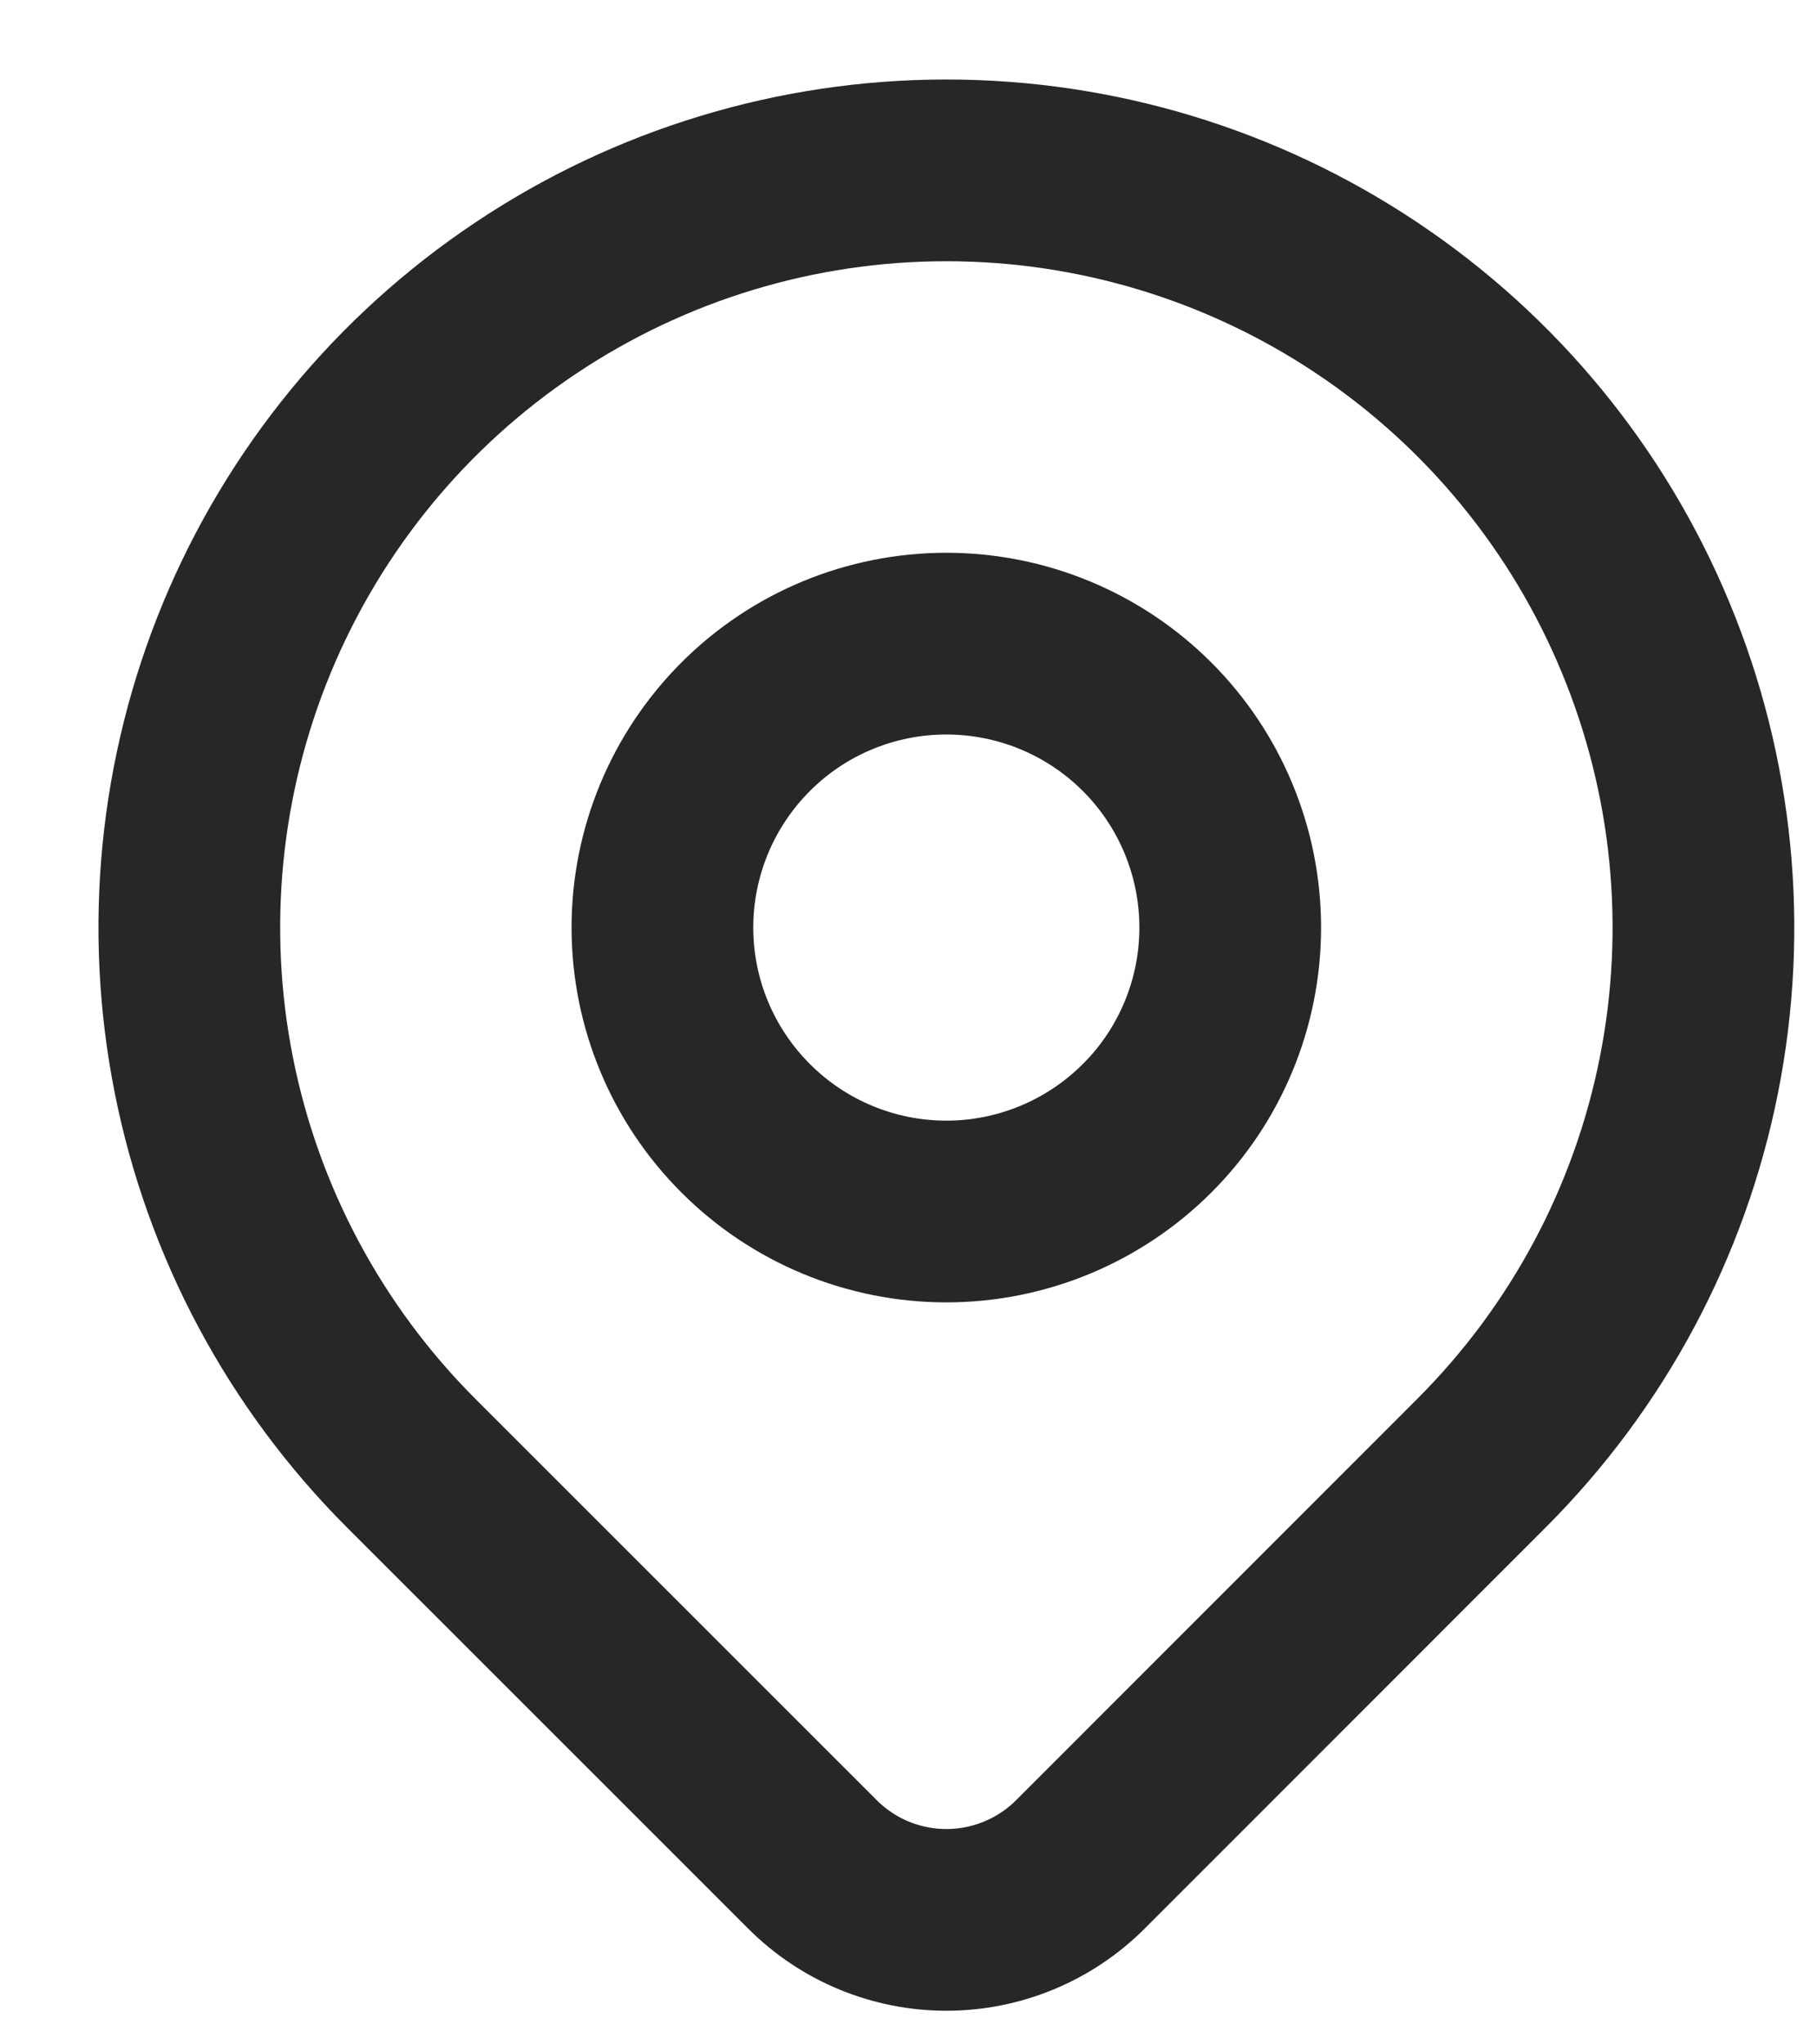
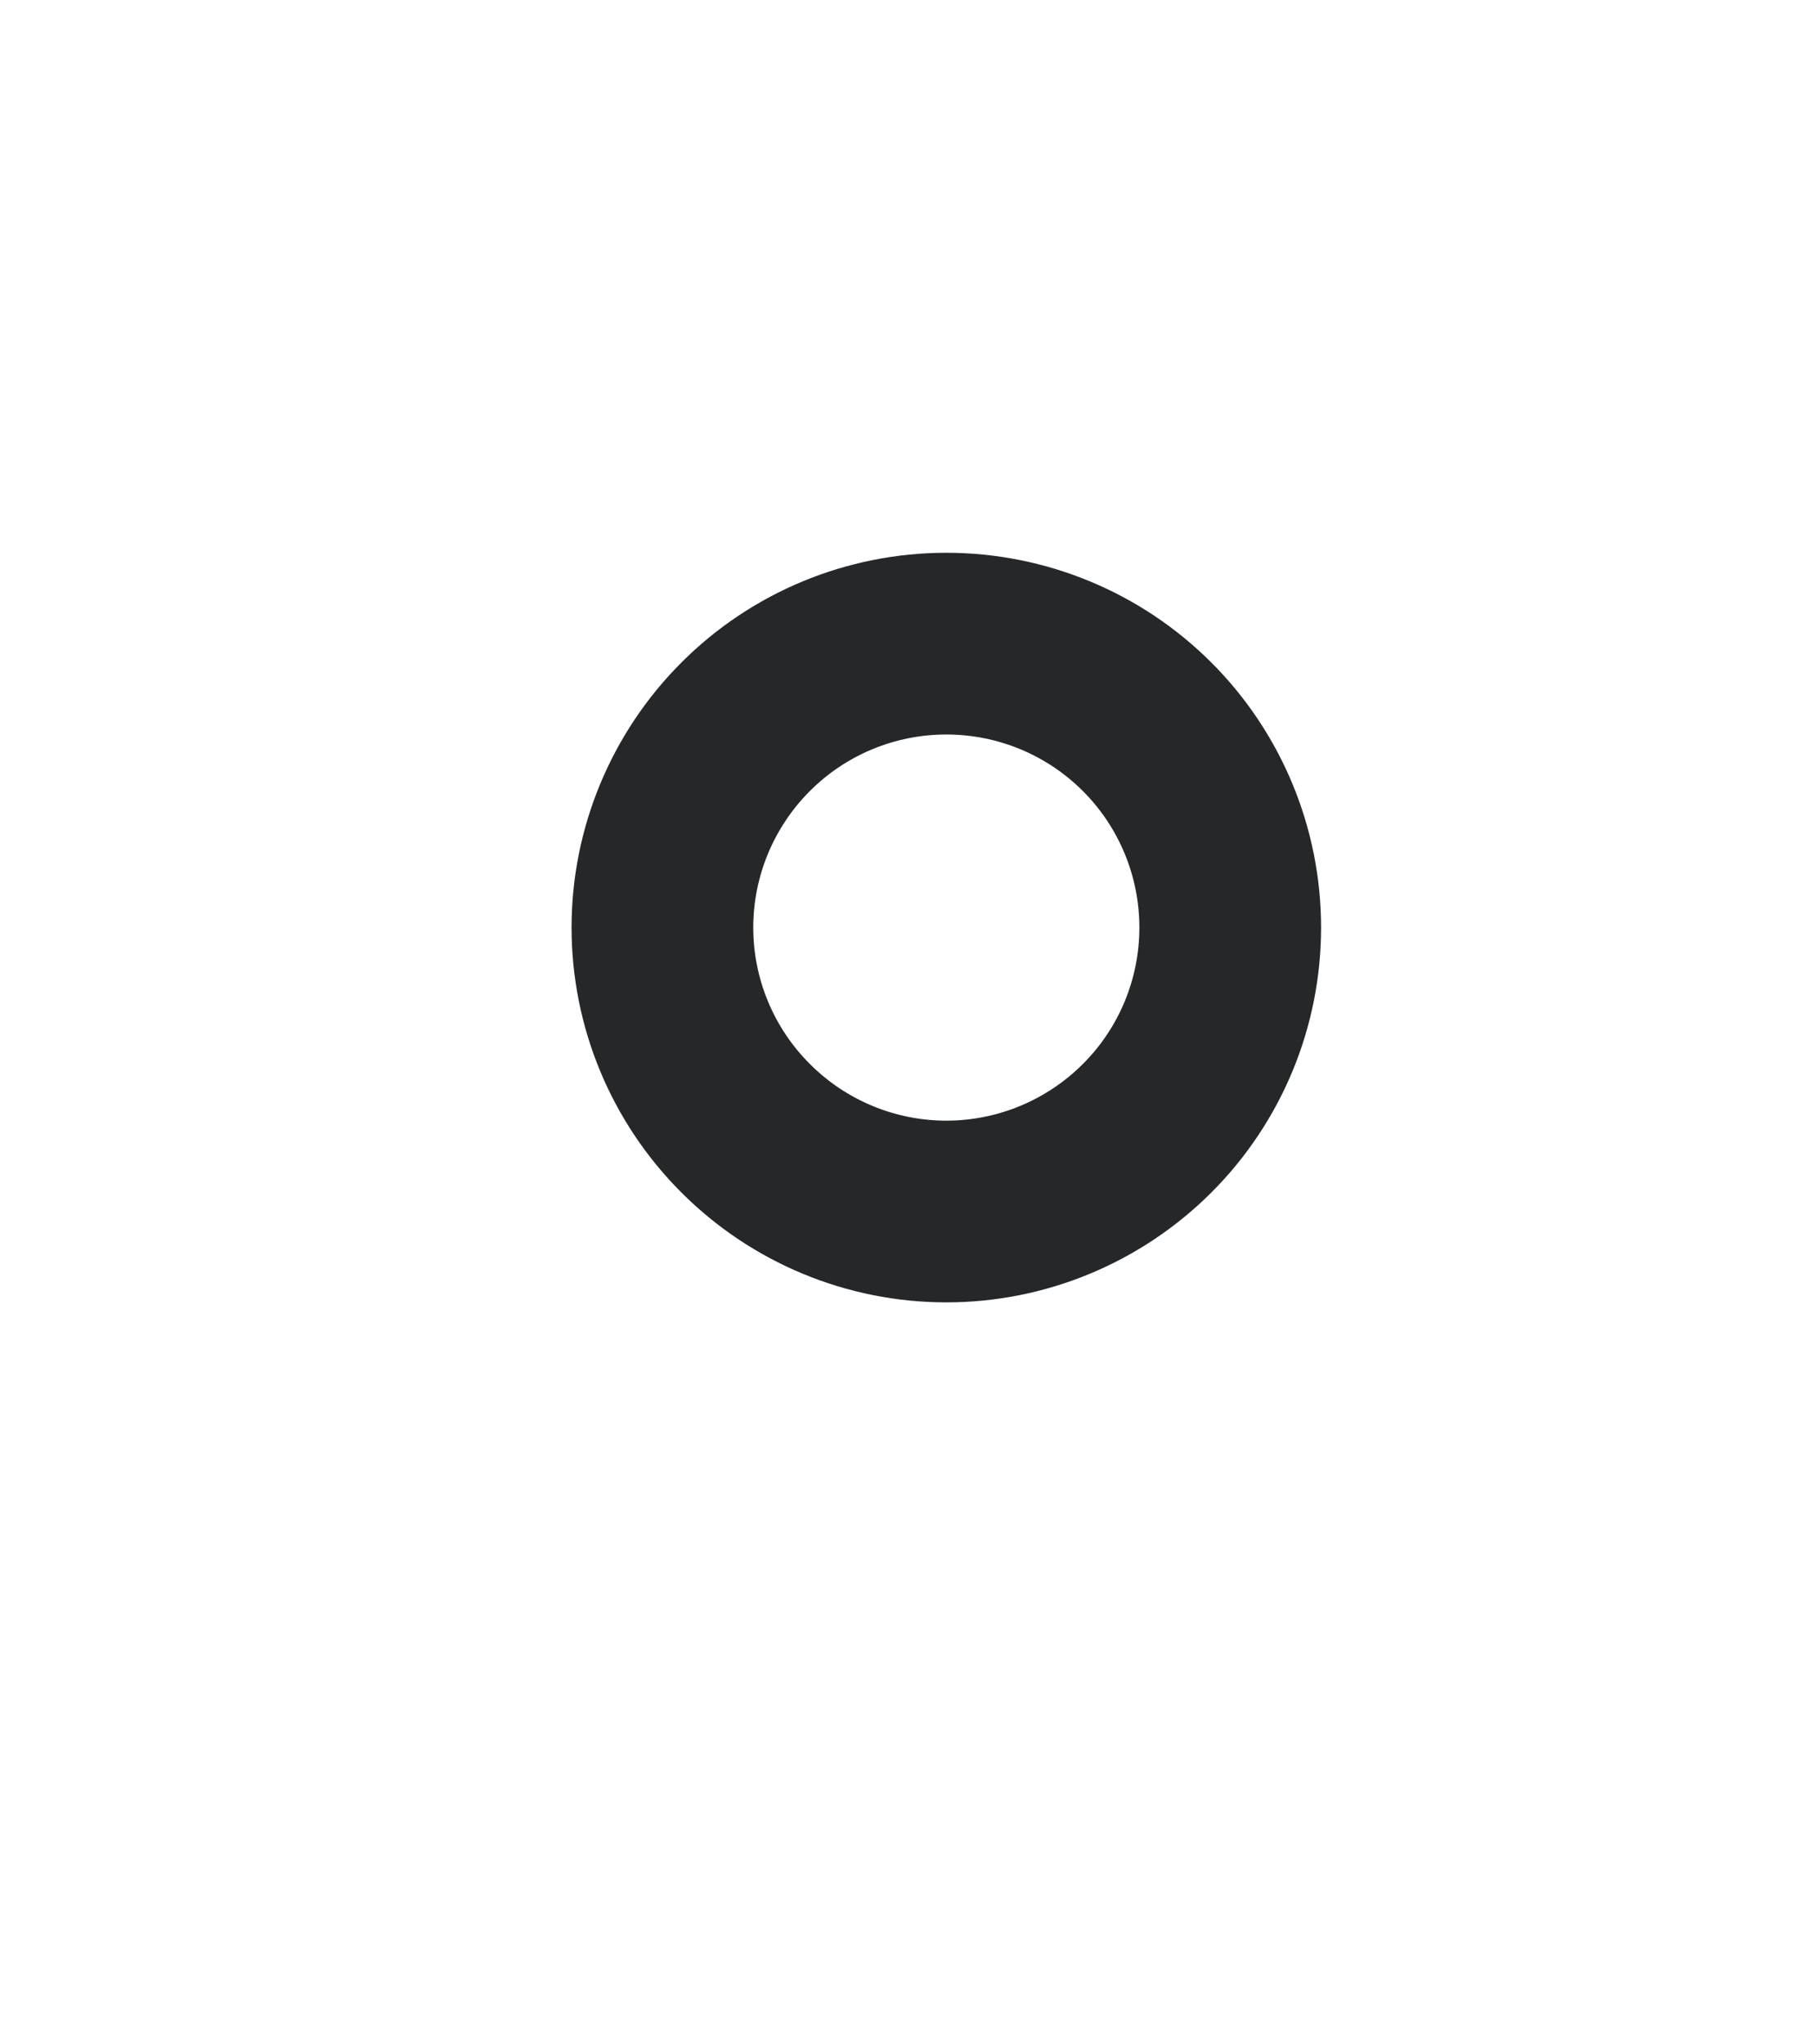
<svg xmlns="http://www.w3.org/2000/svg" width="16" height="18" viewBox="0 0 16 18" fill="none">
  <path d="M5.833 8.167C5.833 8.83 6.097 9.466 6.566 9.934C7.034 10.403 7.67 10.667 8.333 10.667C8.996 10.667 9.632 10.403 10.101 9.934C10.57 9.466 10.833 8.83 10.833 8.167C10.833 7.504 10.57 6.868 10.101 6.399C9.632 5.93 8.996 5.667 8.333 5.667C7.67 5.667 7.034 5.93 6.566 6.399C6.097 6.868 5.833 7.504 5.833 8.167Z" stroke="#252729" stroke-width="1.6" stroke-linecap="round" stroke-linejoin="round" />
-   <path d="M13.047 12.881L9.512 16.417C9.199 16.729 8.775 16.904 8.334 16.904C7.892 16.904 7.468 16.729 7.156 16.417L3.619 12.881C2.687 11.948 2.052 10.761 1.795 9.467C1.538 8.174 1.67 6.834 2.174 5.616C2.679 4.397 3.533 3.356 4.63 2.624C5.726 1.891 7.015 1.5 8.333 1.5C9.652 1.5 10.941 1.891 12.037 2.624C13.133 3.356 13.988 4.397 14.492 5.616C14.997 6.834 15.129 8.174 14.872 9.467C14.615 10.761 13.98 11.948 13.047 12.881Z" stroke="#252729" stroke-width="1.6" stroke-linecap="round" stroke-linejoin="round" />
</svg>